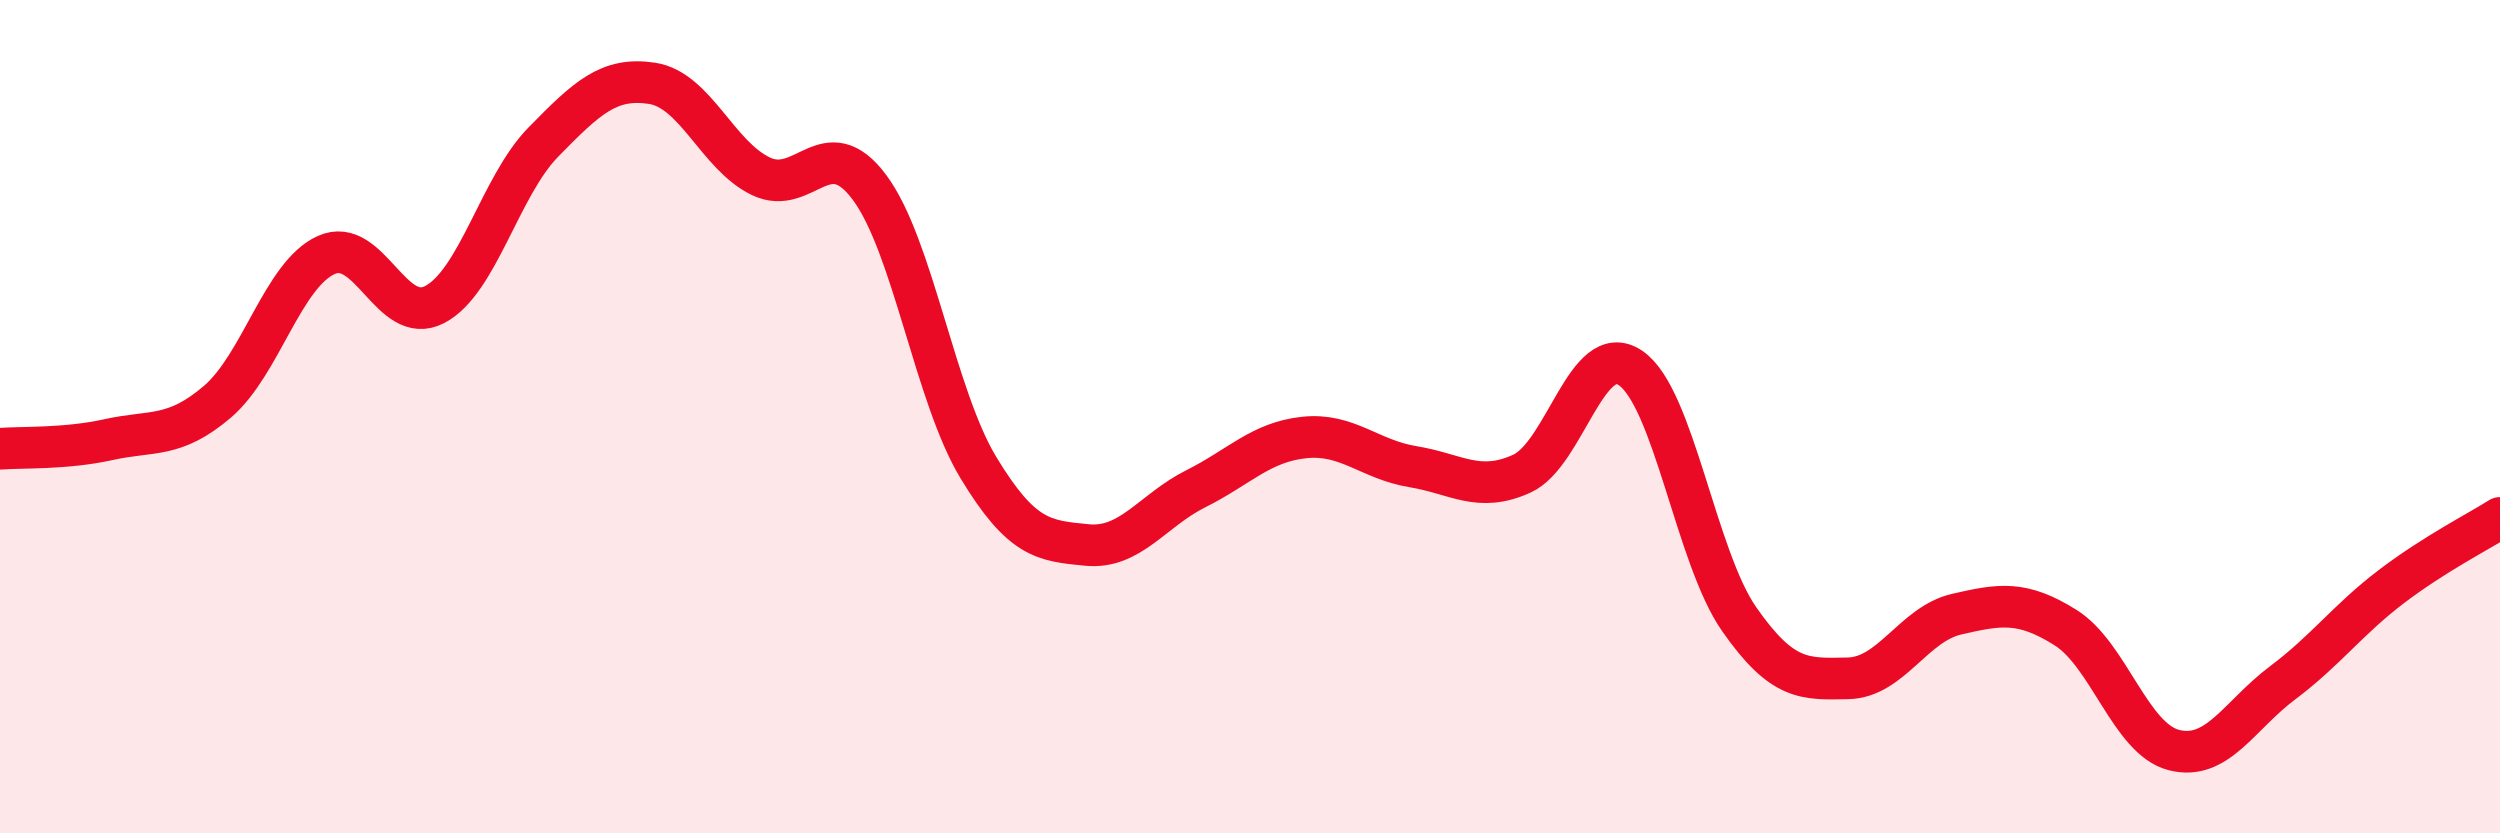
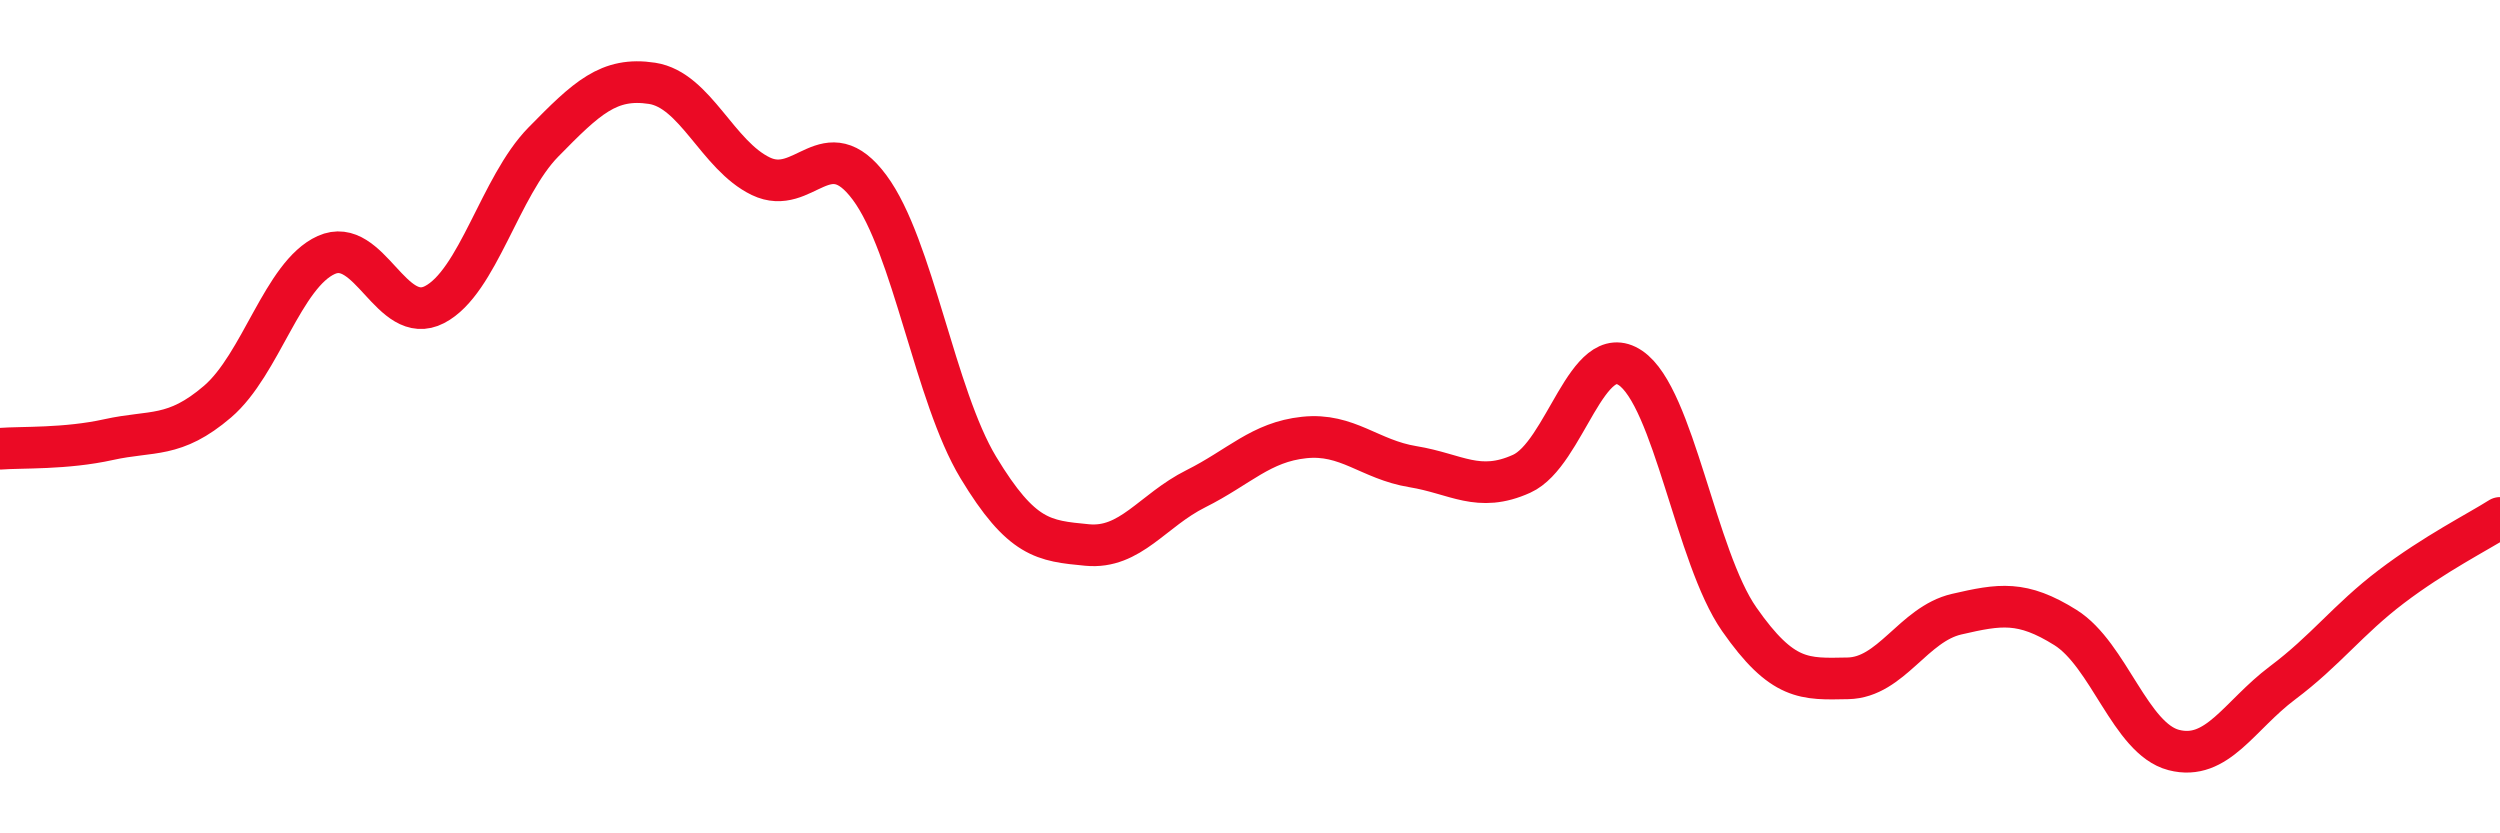
<svg xmlns="http://www.w3.org/2000/svg" width="60" height="20" viewBox="0 0 60 20">
-   <path d="M 0,10.77 C 0.52,10.73 1.57,10.78 2.61,10.55 C 3.65,10.32 4.18,10.53 5.22,9.64 C 6.26,8.75 6.79,6.59 7.83,6.12 C 8.87,5.65 9.39,7.85 10.43,7.31 C 11.47,6.77 12,4.47 13.04,3.41 C 14.08,2.35 14.61,1.84 15.65,2 C 16.69,2.16 17.22,3.73 18.26,4.23 C 19.3,4.73 19.83,3.1 20.87,4.5 C 21.91,5.9 22.44,9.5 23.48,11.22 C 24.52,12.94 25.05,12.98 26.09,13.08 C 27.13,13.18 27.66,12.25 28.7,11.73 C 29.74,11.21 30.26,10.61 31.3,10.5 C 32.34,10.39 32.87,11.03 33.91,11.2 C 34.95,11.37 35.48,11.84 36.52,11.37 C 37.56,10.9 38.09,8.13 39.13,8.83 C 40.17,9.53 40.7,13.37 41.74,14.86 C 42.78,16.35 43.31,16.3 44.35,16.28 C 45.39,16.26 45.92,14.98 46.96,14.74 C 48,14.5 48.53,14.41 49.57,15.06 C 50.61,15.71 51.13,17.73 52.17,18 C 53.21,18.27 53.74,17.17 54.78,16.39 C 55.82,15.61 56.35,14.87 57.39,14.08 C 58.43,13.29 59.48,12.76 60,12.43L60 20L0 20Z" fill="#EB0A25" opacity="0.1" stroke-linecap="round" stroke-linejoin="round" />
  <path d="M 0,10.77 C 0.52,10.73 1.57,10.78 2.61,10.55 C 3.65,10.32 4.18,10.53 5.22,9.64 C 6.26,8.75 6.79,6.59 7.83,6.12 C 8.87,5.65 9.39,7.85 10.43,7.31 C 11.47,6.77 12,4.47 13.04,3.41 C 14.08,2.35 14.61,1.84 15.65,2 C 16.69,2.16 17.22,3.73 18.26,4.23 C 19.3,4.73 19.83,3.1 20.87,4.5 C 21.91,5.9 22.44,9.5 23.48,11.22 C 24.52,12.94 25.05,12.98 26.09,13.08 C 27.13,13.18 27.66,12.25 28.7,11.73 C 29.74,11.21 30.26,10.61 31.3,10.5 C 32.34,10.39 32.87,11.03 33.91,11.2 C 34.95,11.37 35.48,11.84 36.52,11.37 C 37.56,10.9 38.09,8.13 39.13,8.83 C 40.17,9.53 40.7,13.37 41.74,14.86 C 42.78,16.35 43.31,16.3 44.35,16.28 C 45.39,16.26 45.92,14.98 46.96,14.74 C 48,14.5 48.53,14.41 49.57,15.06 C 50.61,15.71 51.13,17.73 52.17,18 C 53.21,18.27 53.74,17.17 54.78,16.39 C 55.82,15.61 56.35,14.87 57.39,14.08 C 58.43,13.29 59.48,12.76 60,12.43" stroke="#EB0A25" stroke-width="1" fill="none" stroke-linecap="round" stroke-linejoin="round" />
</svg>